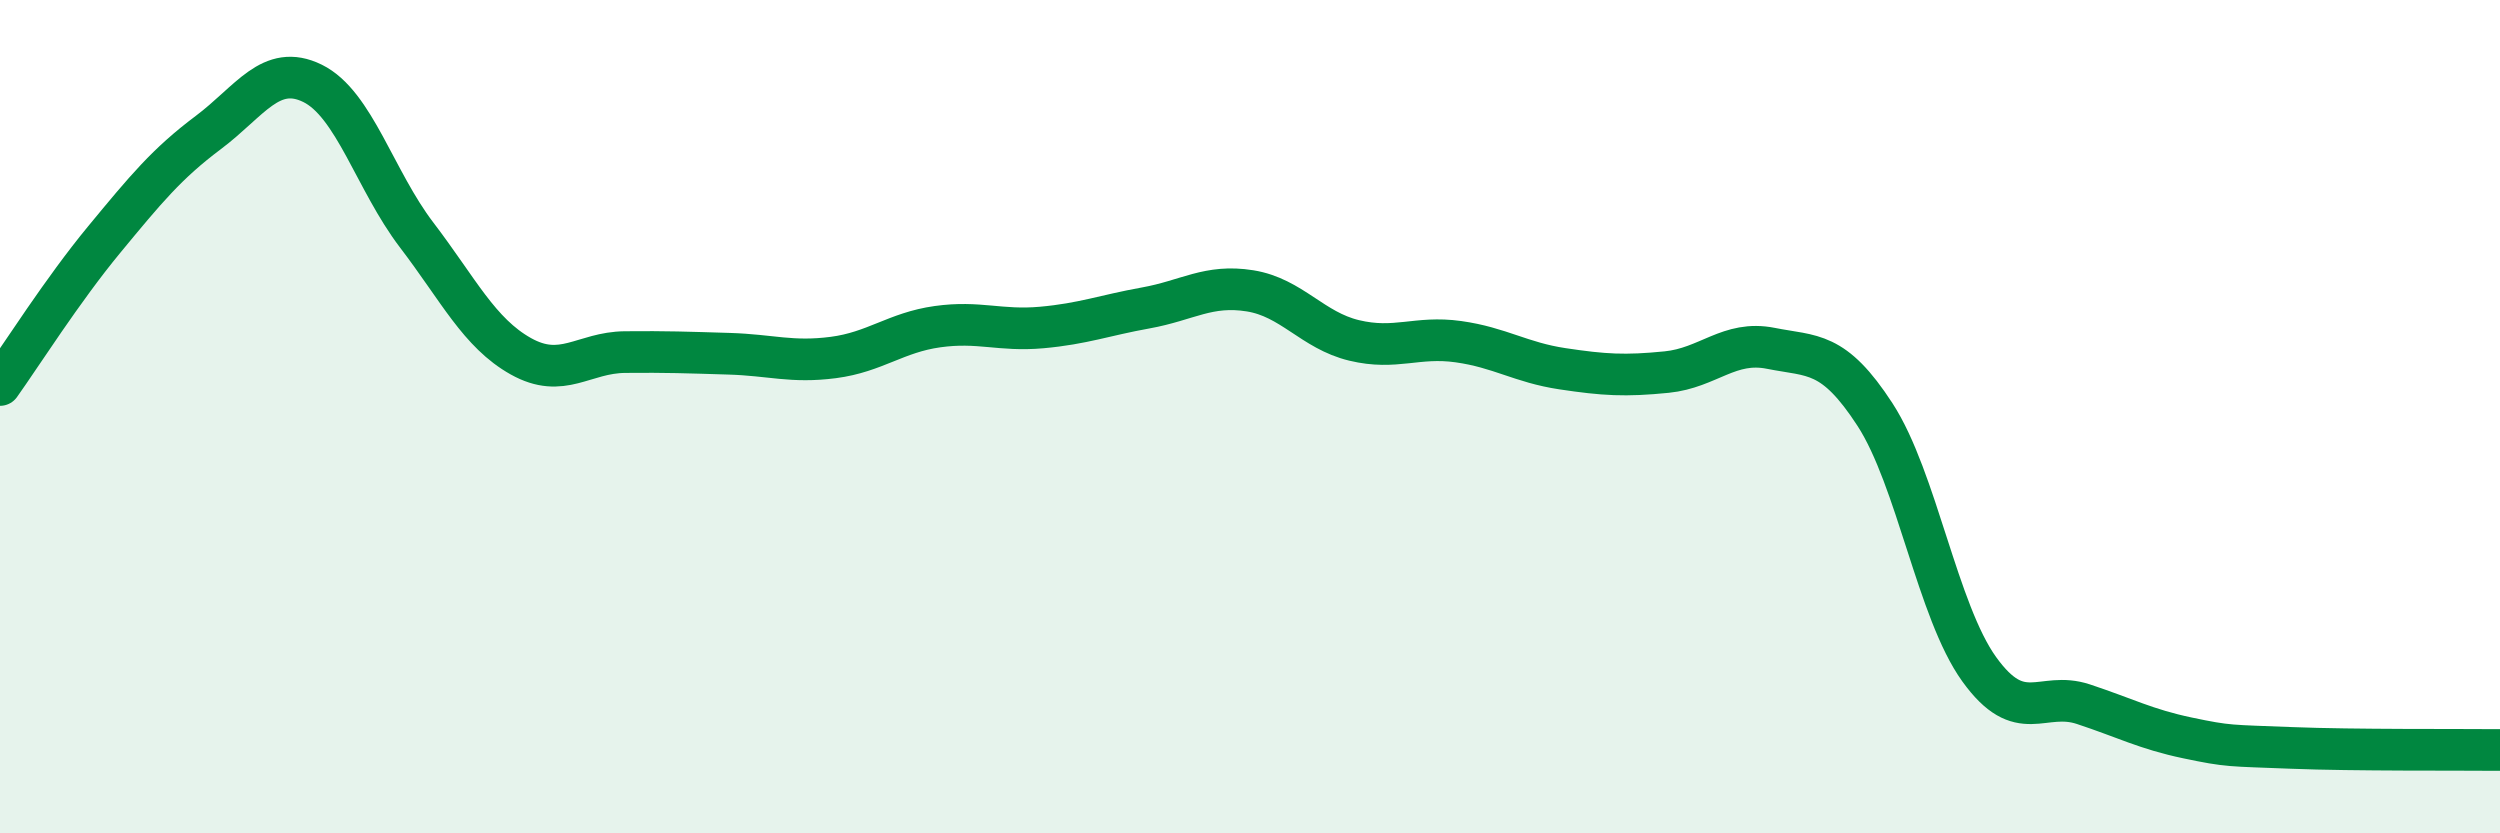
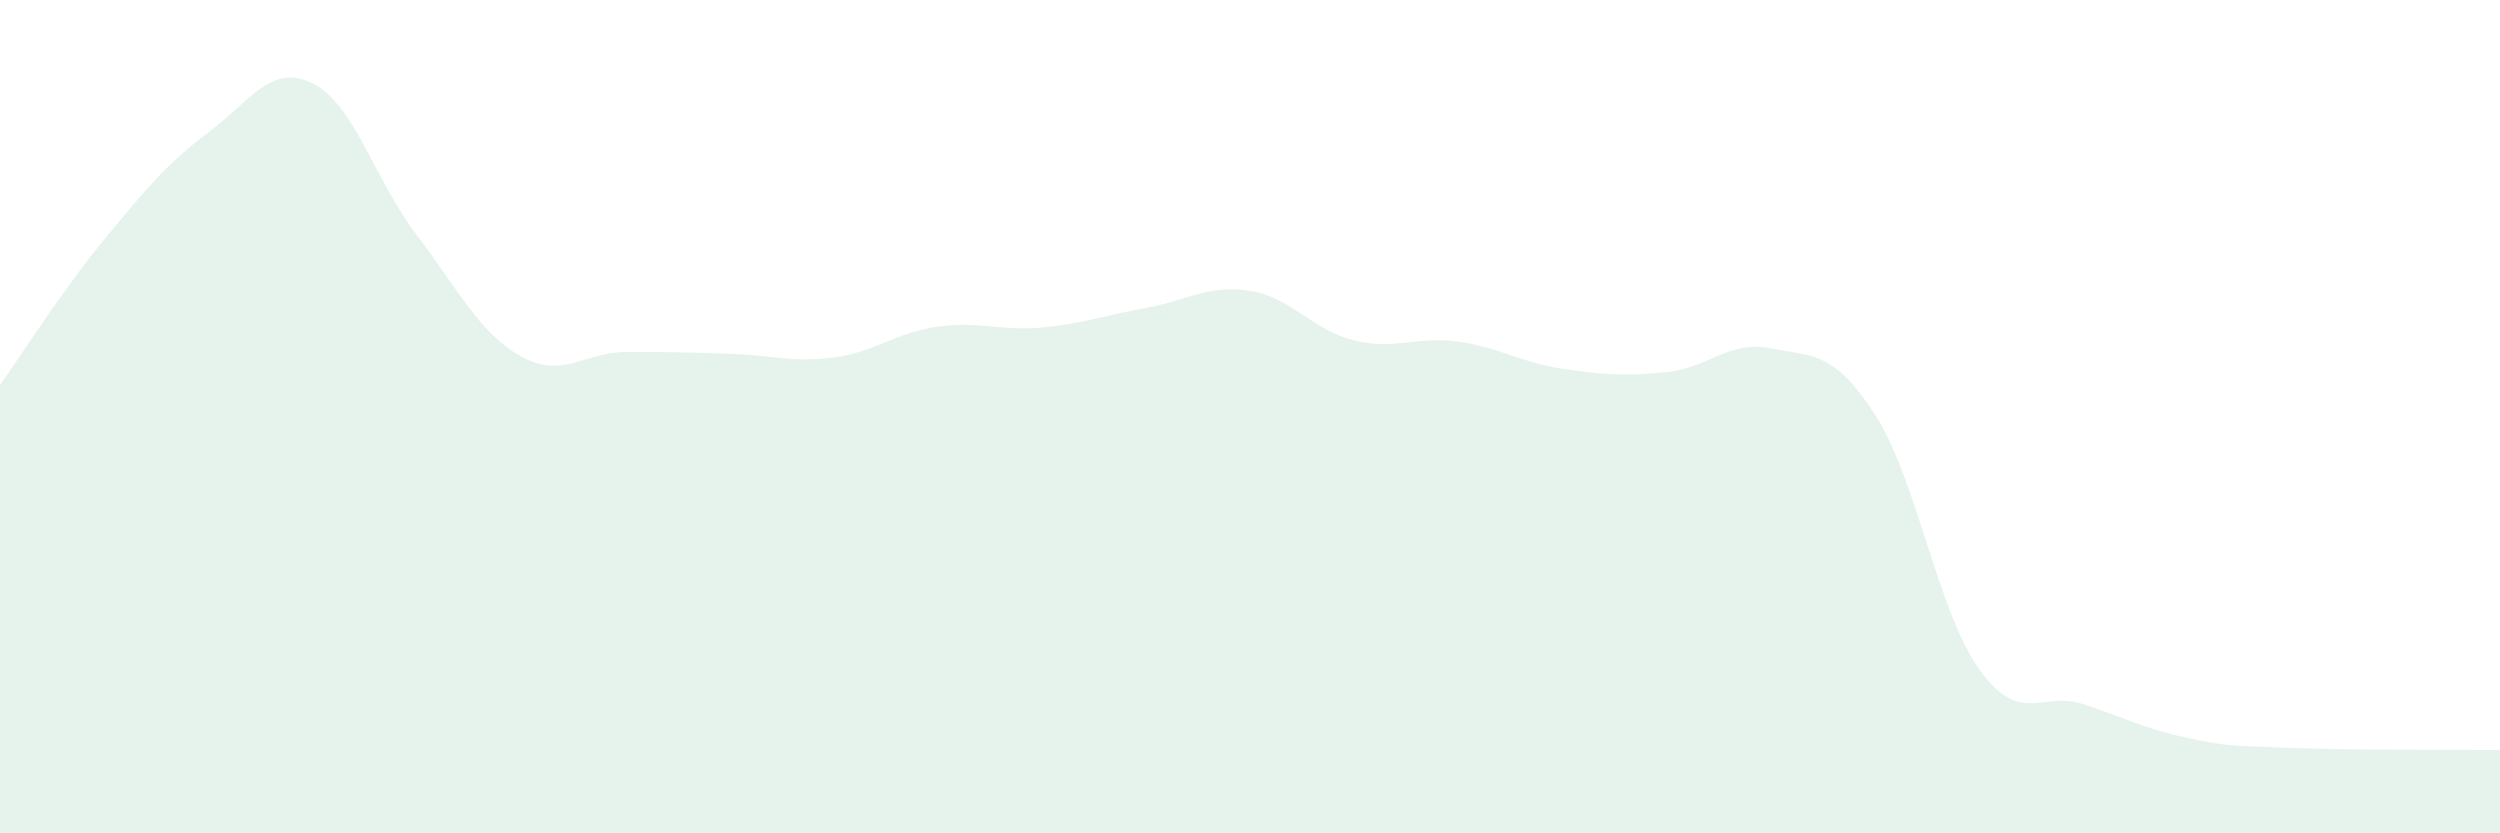
<svg xmlns="http://www.w3.org/2000/svg" width="60" height="20" viewBox="0 0 60 20">
  <path d="M 0,9.24 C 0.5,8.54 1.5,6.96 2.5,5.75 C 3.5,4.54 4,3.93 5,3.18 C 6,2.43 6.5,1.51 7.5,2 C 8.5,2.49 9,4.33 10,5.64 C 11,6.95 11.5,7.99 12.5,8.55 C 13.5,9.11 14,8.46 15,8.45 C 16,8.44 16.5,8.46 17.5,8.49 C 18.5,8.52 19,8.71 20,8.58 C 21,8.45 21.5,7.98 22.5,7.84 C 23.5,7.7 24,7.95 25,7.86 C 26,7.77 26.5,7.57 27.5,7.39 C 28.5,7.21 29,6.82 30,6.98 C 31,7.14 31.5,7.93 32.5,8.17 C 33.5,8.41 34,8.06 35,8.2 C 36,8.34 36.5,8.7 37.5,8.85 C 38.5,9 39,9.03 40,8.93 C 41,8.83 41.5,8.16 42.5,8.36 C 43.5,8.56 44,8.41 45,9.95 C 46,11.49 46.5,14.67 47.5,16.06 C 48.5,17.45 49,16.57 50,16.9 C 51,17.23 51.5,17.5 52.5,17.71 C 53.5,17.92 53.5,17.89 55,17.95 C 56.5,18.01 59,17.99 60,18L60 20L0 20Z" fill="#008740" opacity="0.1" stroke-linecap="round" stroke-linejoin="round" />
-   <path d="M 0,9.24 C 0.5,8.54 1.5,6.96 2.5,5.75 C 3.5,4.54 4,3.93 5,3.18 C 6,2.43 6.5,1.51 7.5,2 C 8.5,2.49 9,4.33 10,5.64 C 11,6.95 11.5,7.99 12.5,8.55 C 13.5,9.11 14,8.46 15,8.45 C 16,8.44 16.5,8.46 17.5,8.49 C 18.5,8.52 19,8.71 20,8.58 C 21,8.45 21.5,7.98 22.5,7.84 C 23.5,7.7 24,7.95 25,7.86 C 26,7.77 26.5,7.57 27.5,7.39 C 28.5,7.21 29,6.82 30,6.98 C 31,7.14 31.5,7.93 32.5,8.17 C 33.5,8.41 34,8.06 35,8.2 C 36,8.34 36.5,8.7 37.5,8.85 C 38.5,9 39,9.03 40,8.93 C 41,8.83 41.5,8.16 42.5,8.36 C 43.5,8.56 44,8.41 45,9.95 C 46,11.49 46.5,14.67 47.5,16.06 C 48.5,17.45 49,16.57 50,16.9 C 51,17.23 51.5,17.5 52.5,17.71 C 53.5,17.92 53.5,17.89 55,17.95 C 56.5,18.01 59,17.99 60,18" stroke="#008740" stroke-width="1" fill="none" stroke-linecap="round" stroke-linejoin="round" />
</svg>